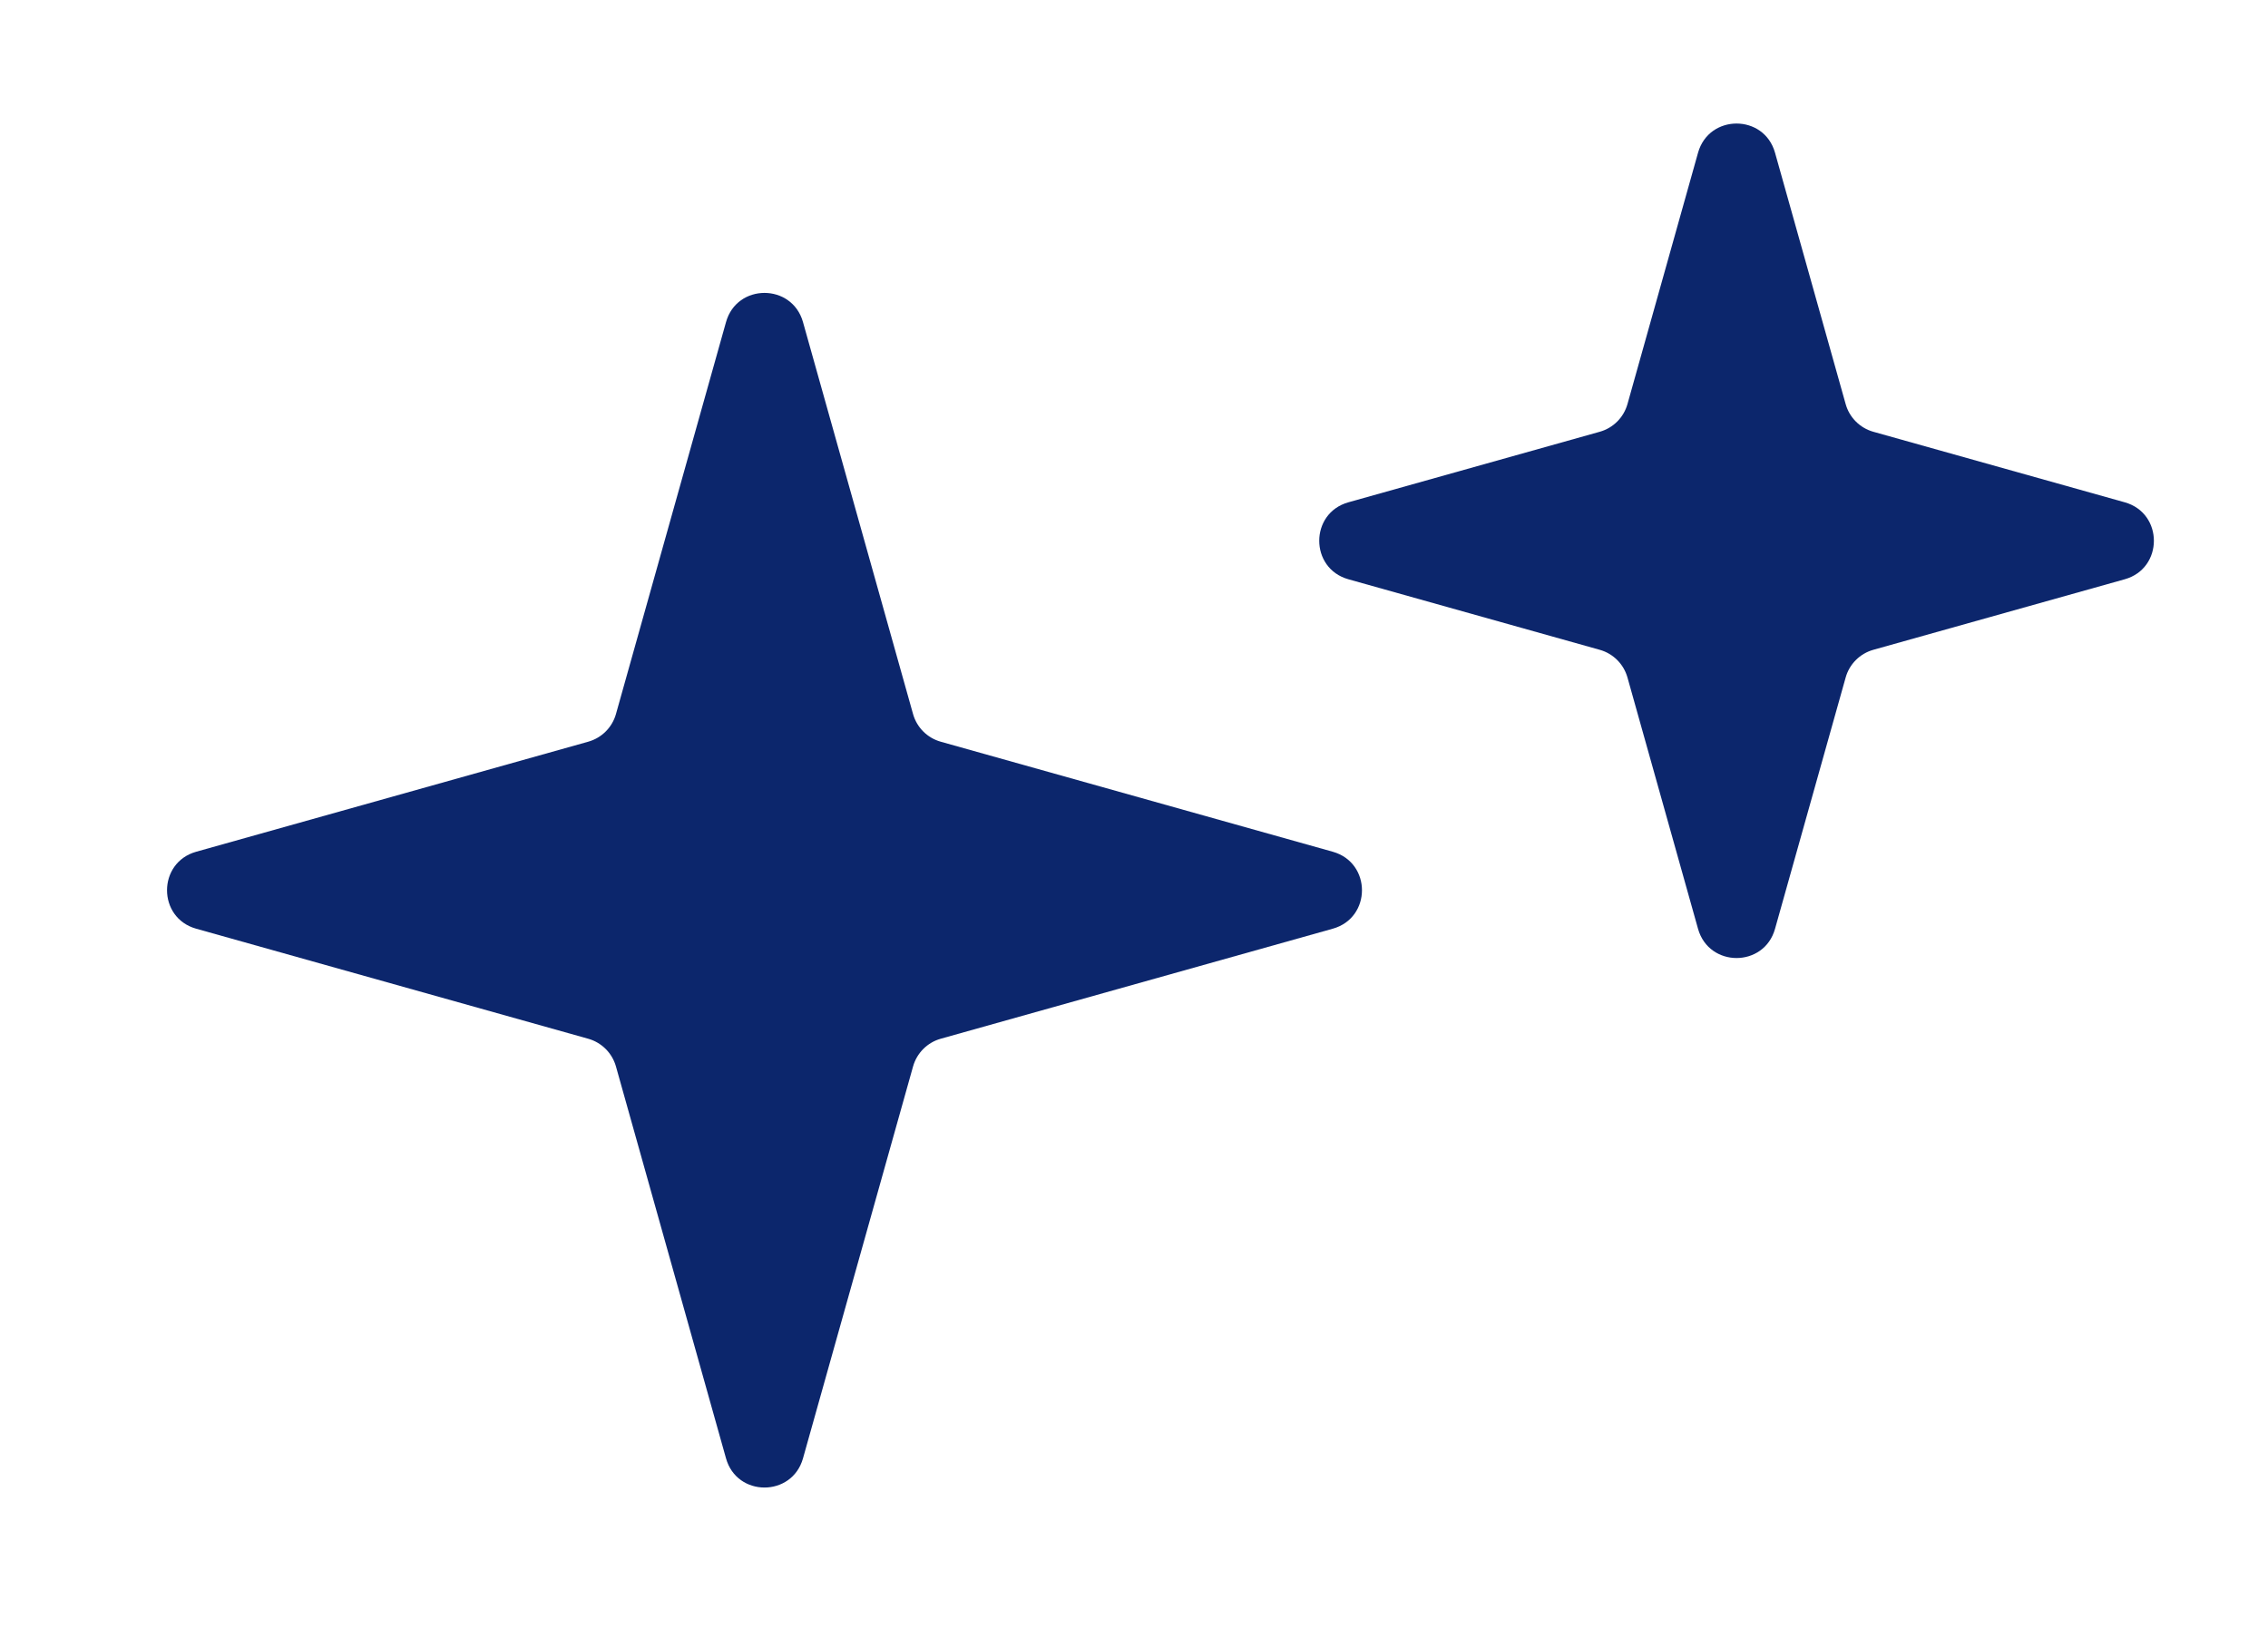
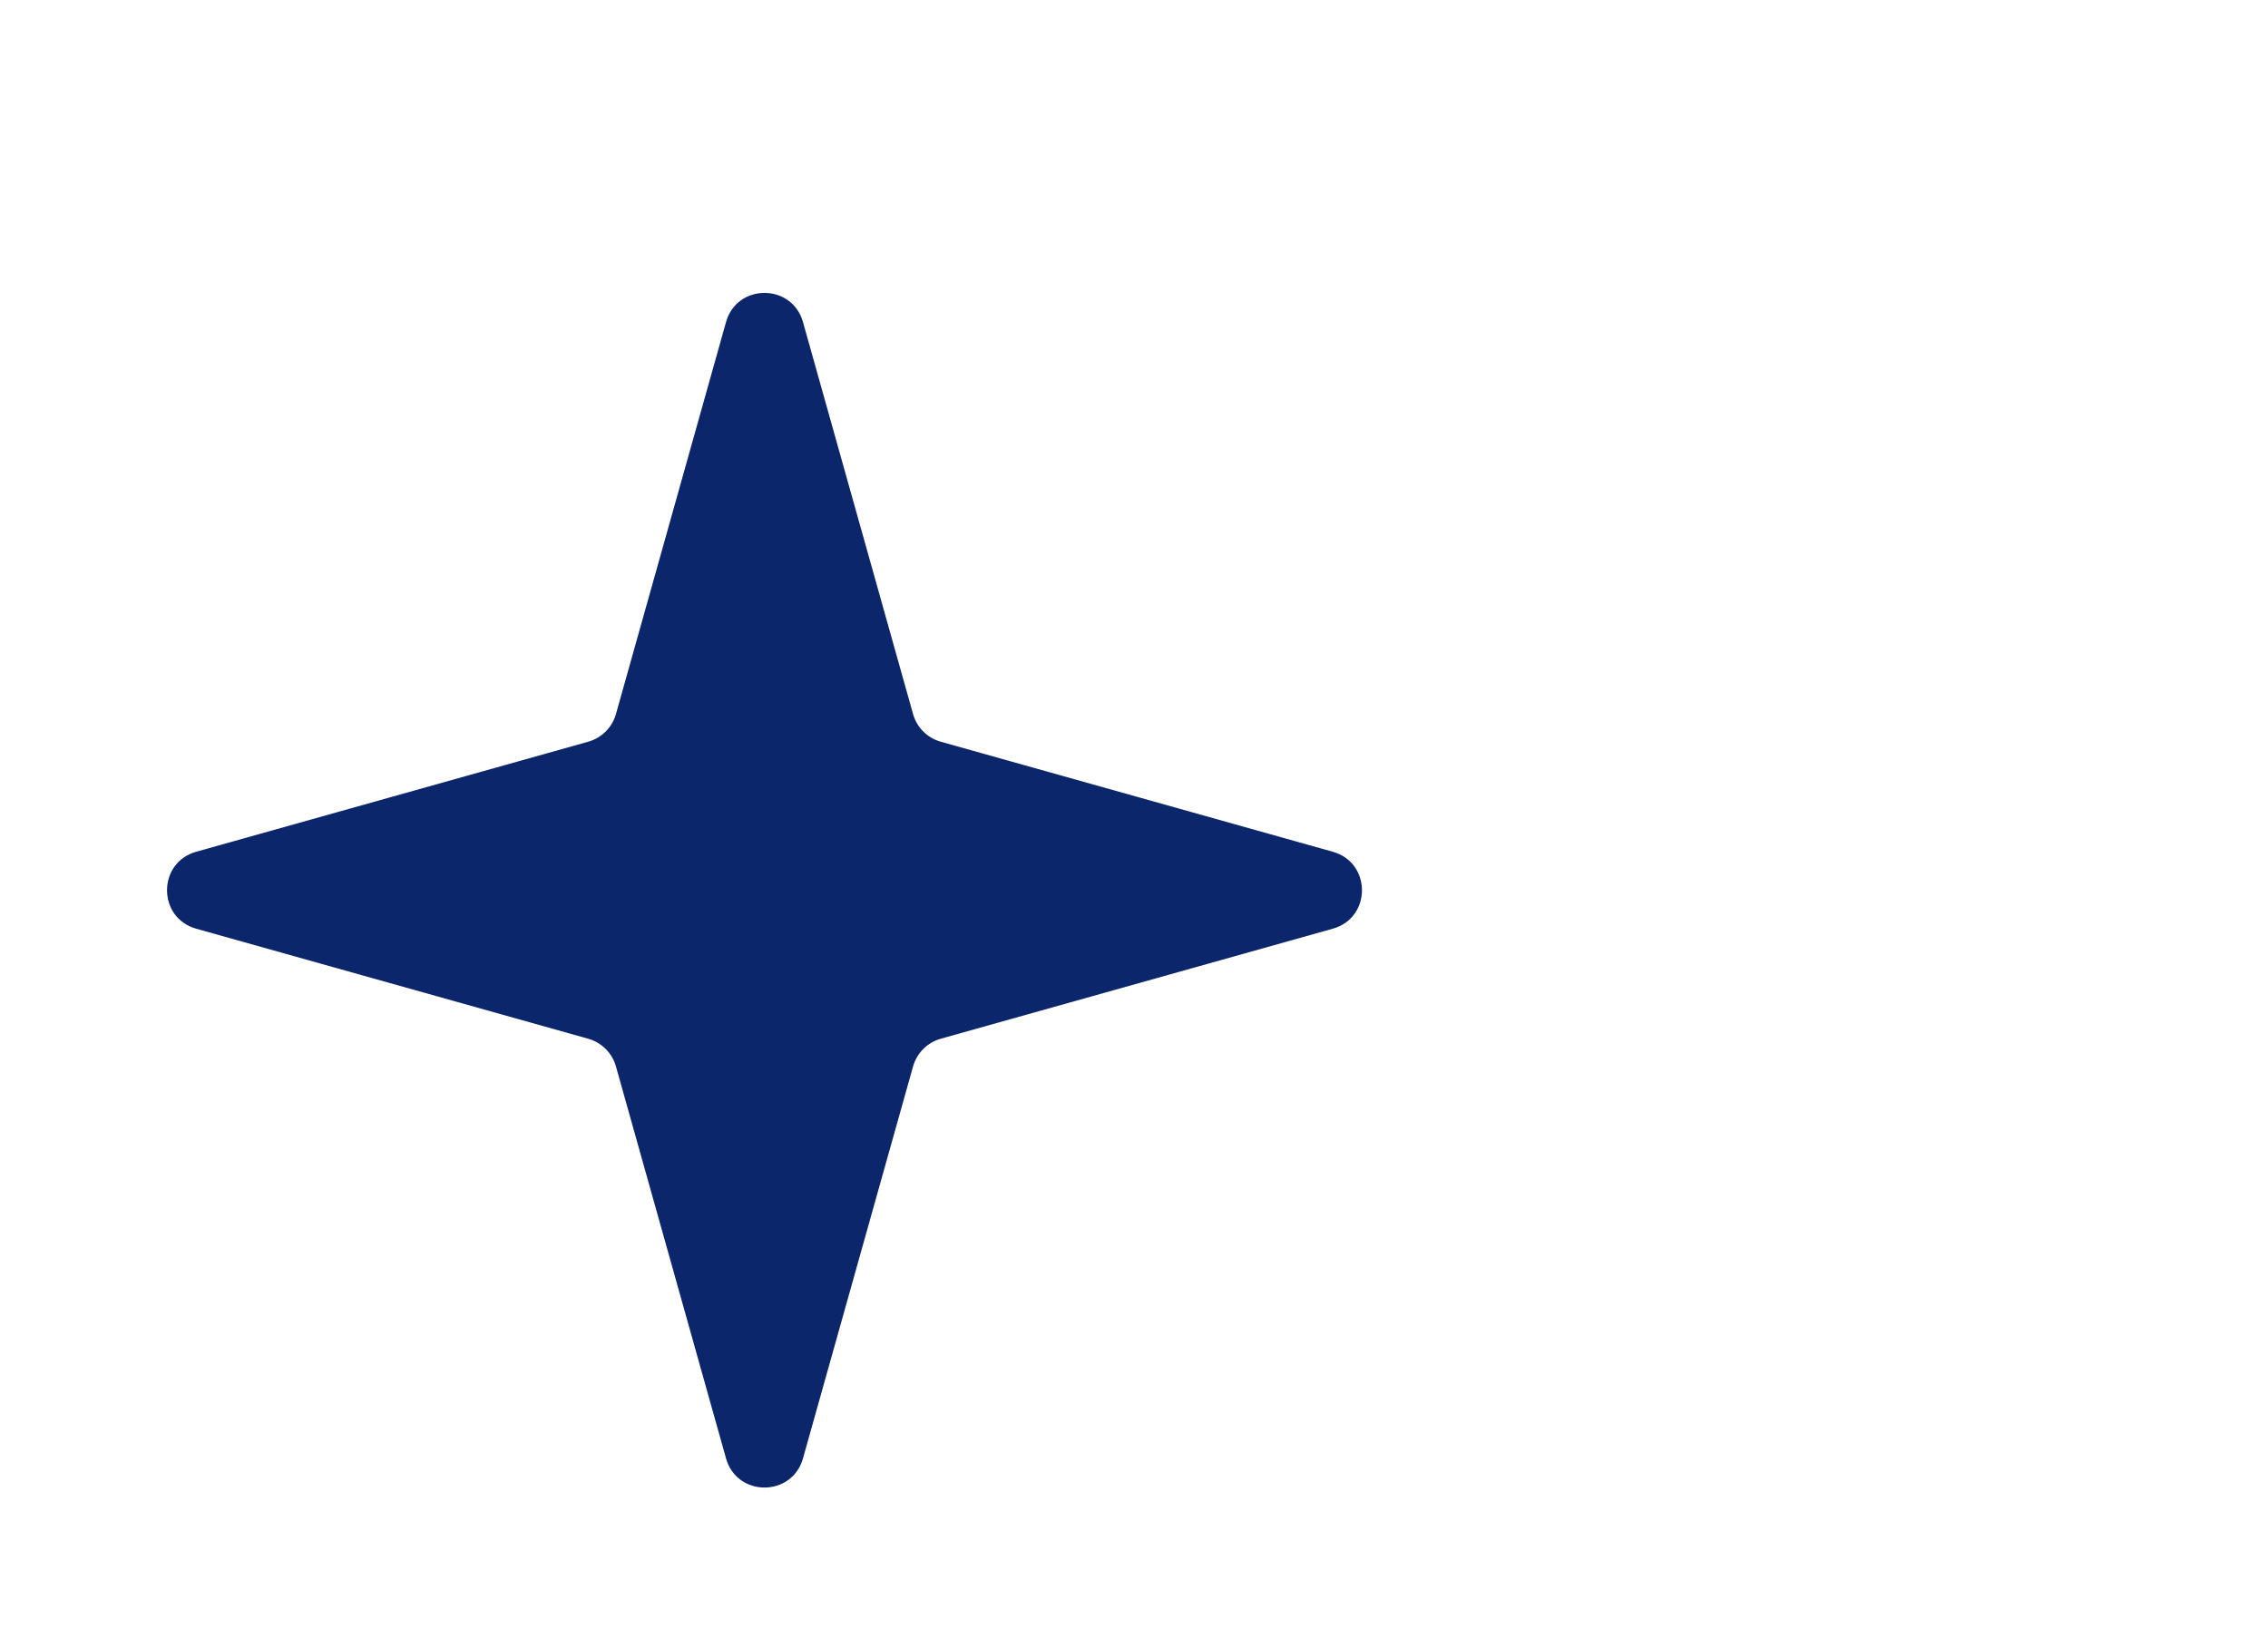
<svg xmlns="http://www.w3.org/2000/svg" width="36" height="26" viewBox="0 0 36 26" fill="none">
  <path d="M11.524 5.114C11.697 4.496 12.572 4.496 12.746 5.114L14.493 11.337C14.553 11.55 14.719 11.716 14.932 11.776L21.155 13.523C21.773 13.697 21.773 14.572 21.155 14.745L14.932 16.492C14.719 16.552 14.553 16.719 14.493 16.932L12.746 23.154C12.572 23.772 11.697 23.772 11.524 23.154L9.777 16.932C9.717 16.719 9.55 16.552 9.337 16.492L3.114 14.745C2.497 14.572 2.497 13.697 3.114 13.523L9.337 11.776C9.55 11.716 9.717 11.55 9.777 11.337L11.524 5.114Z" fill="#0C266C" />
-   <path d="M26.953 2.425C27.127 1.807 28.002 1.807 28.175 2.425L29.296 6.415C29.355 6.628 29.522 6.795 29.735 6.855L33.726 7.975C34.343 8.148 34.343 9.024 33.726 9.197L29.735 10.317C29.522 10.377 29.355 10.544 29.296 10.757L28.175 14.747C28.002 15.365 27.127 15.365 26.953 14.747L25.833 10.757C25.773 10.544 25.607 10.377 25.393 10.317L21.403 9.197C20.786 9.024 20.786 8.148 21.403 7.975L25.393 6.855C25.607 6.795 25.773 6.628 25.833 6.415L26.953 2.425Z" fill="#0C266C" />
</svg>